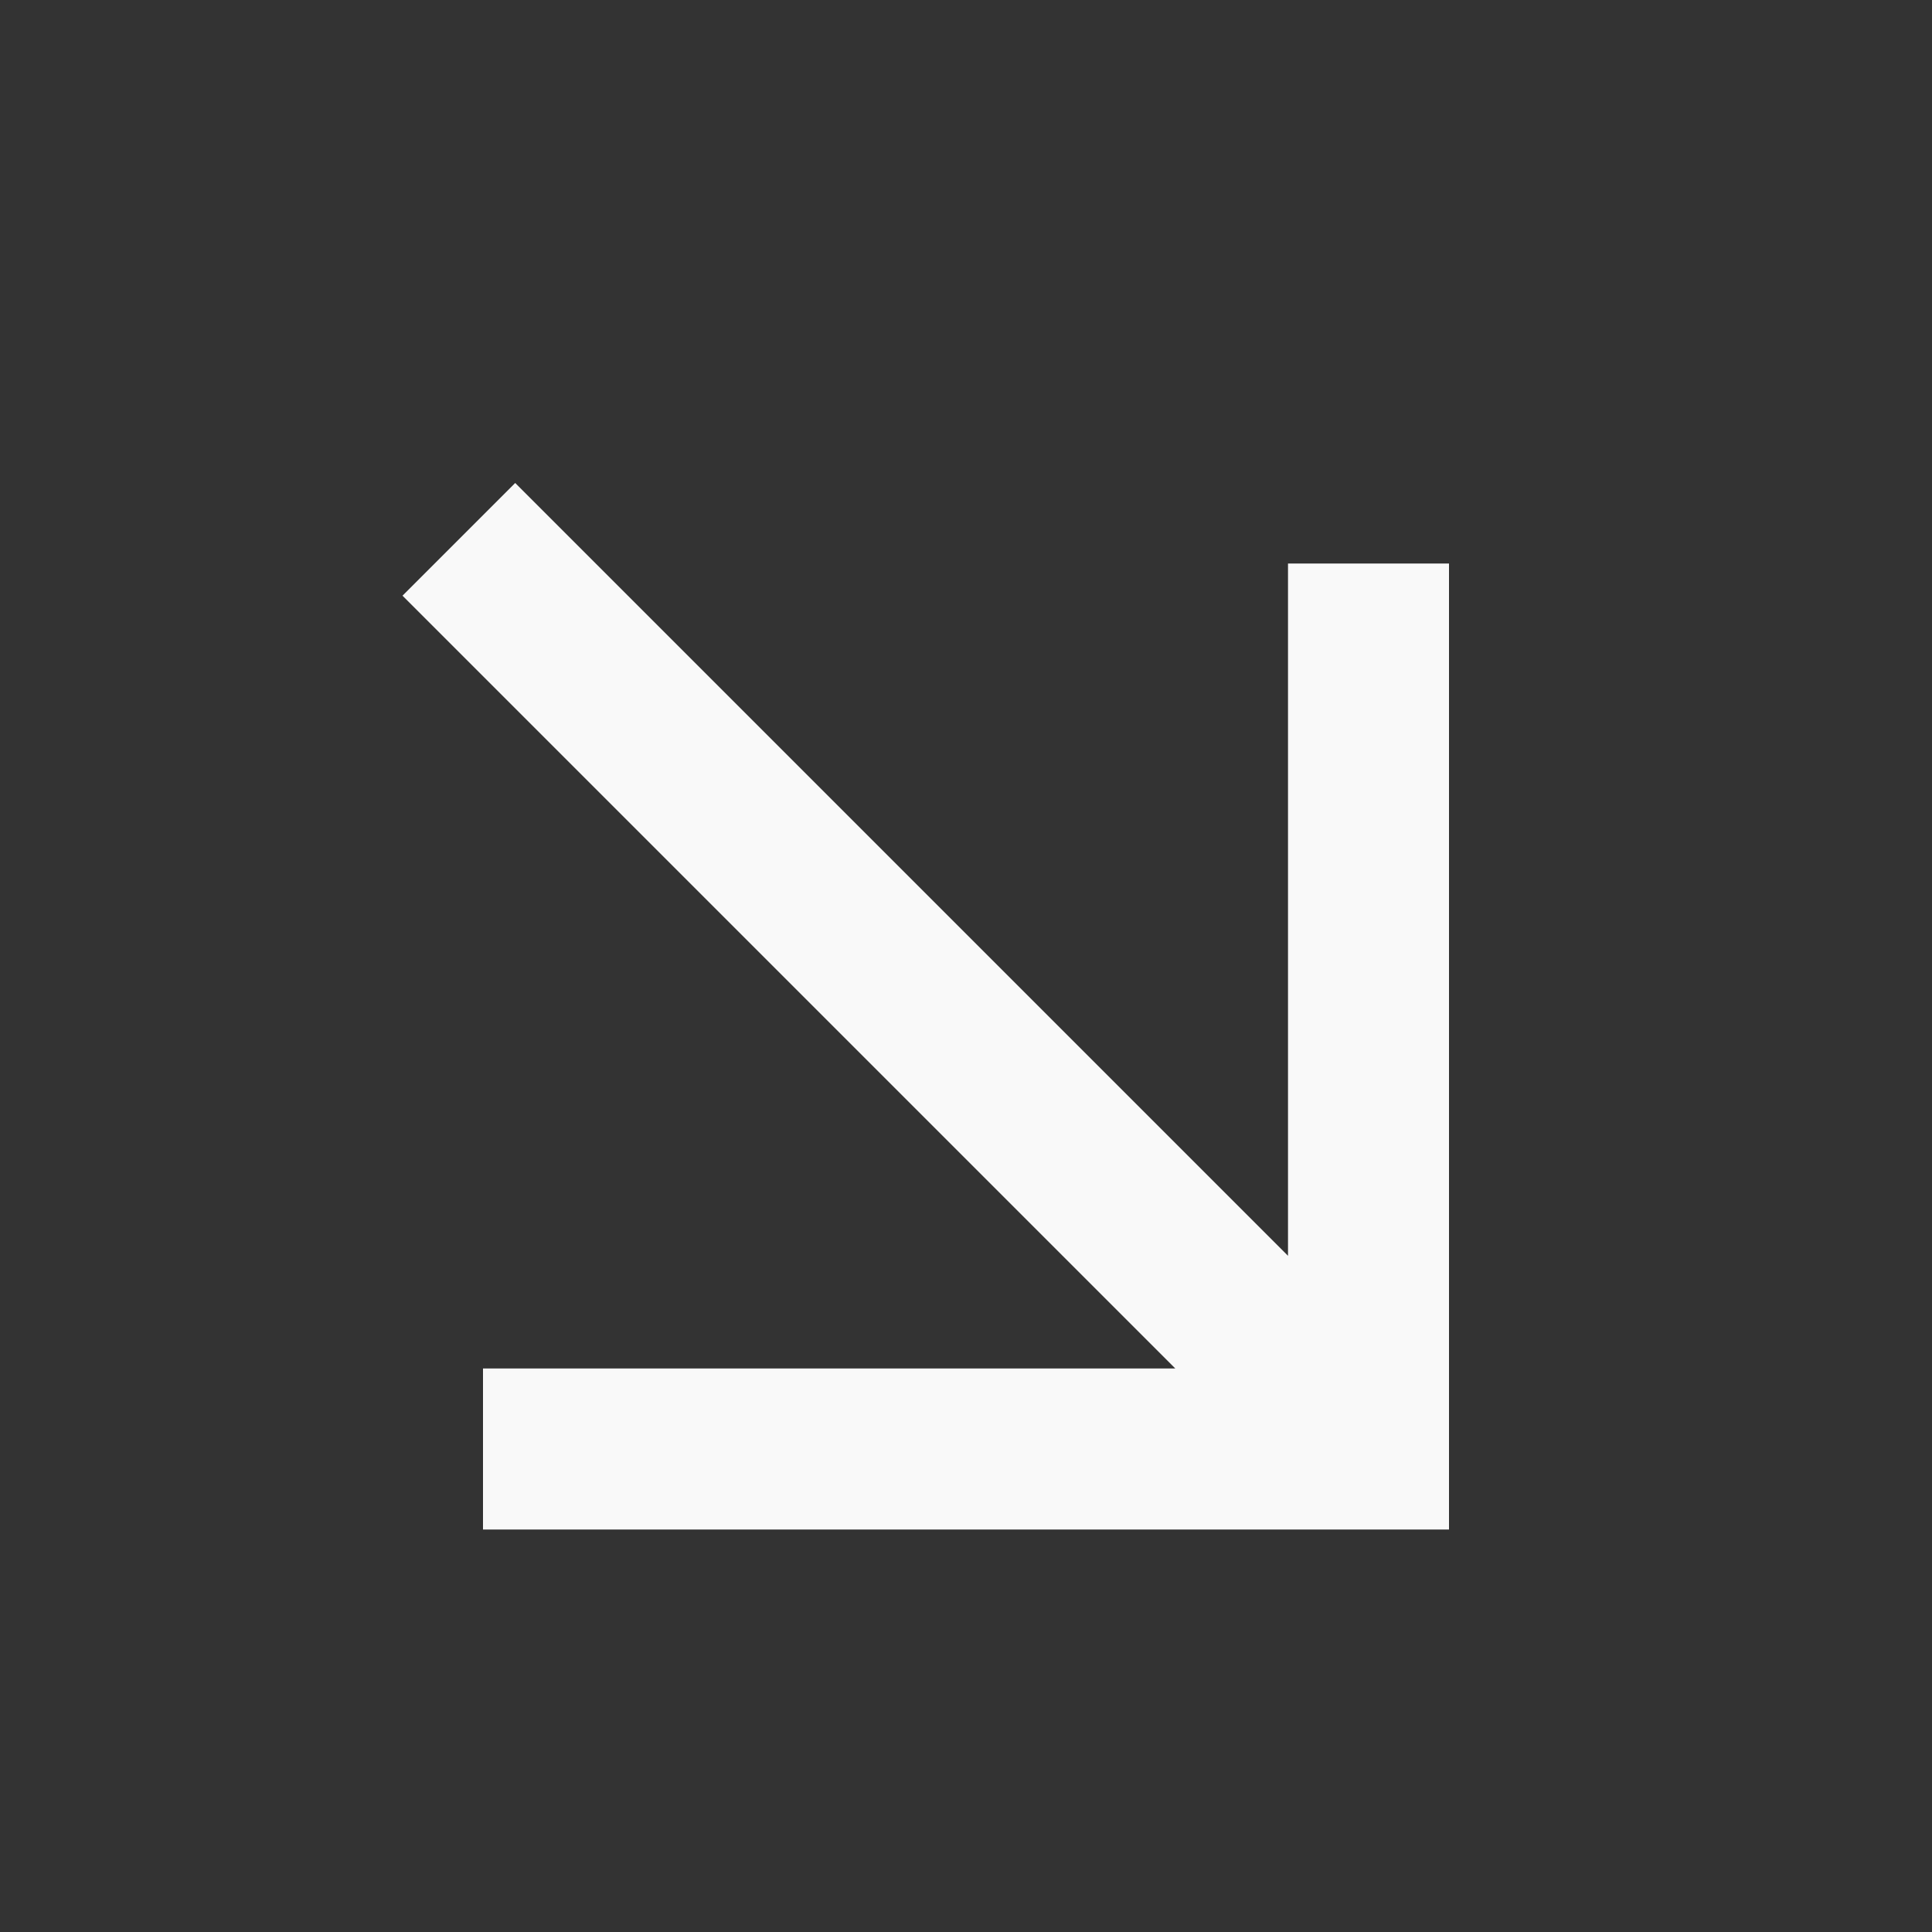
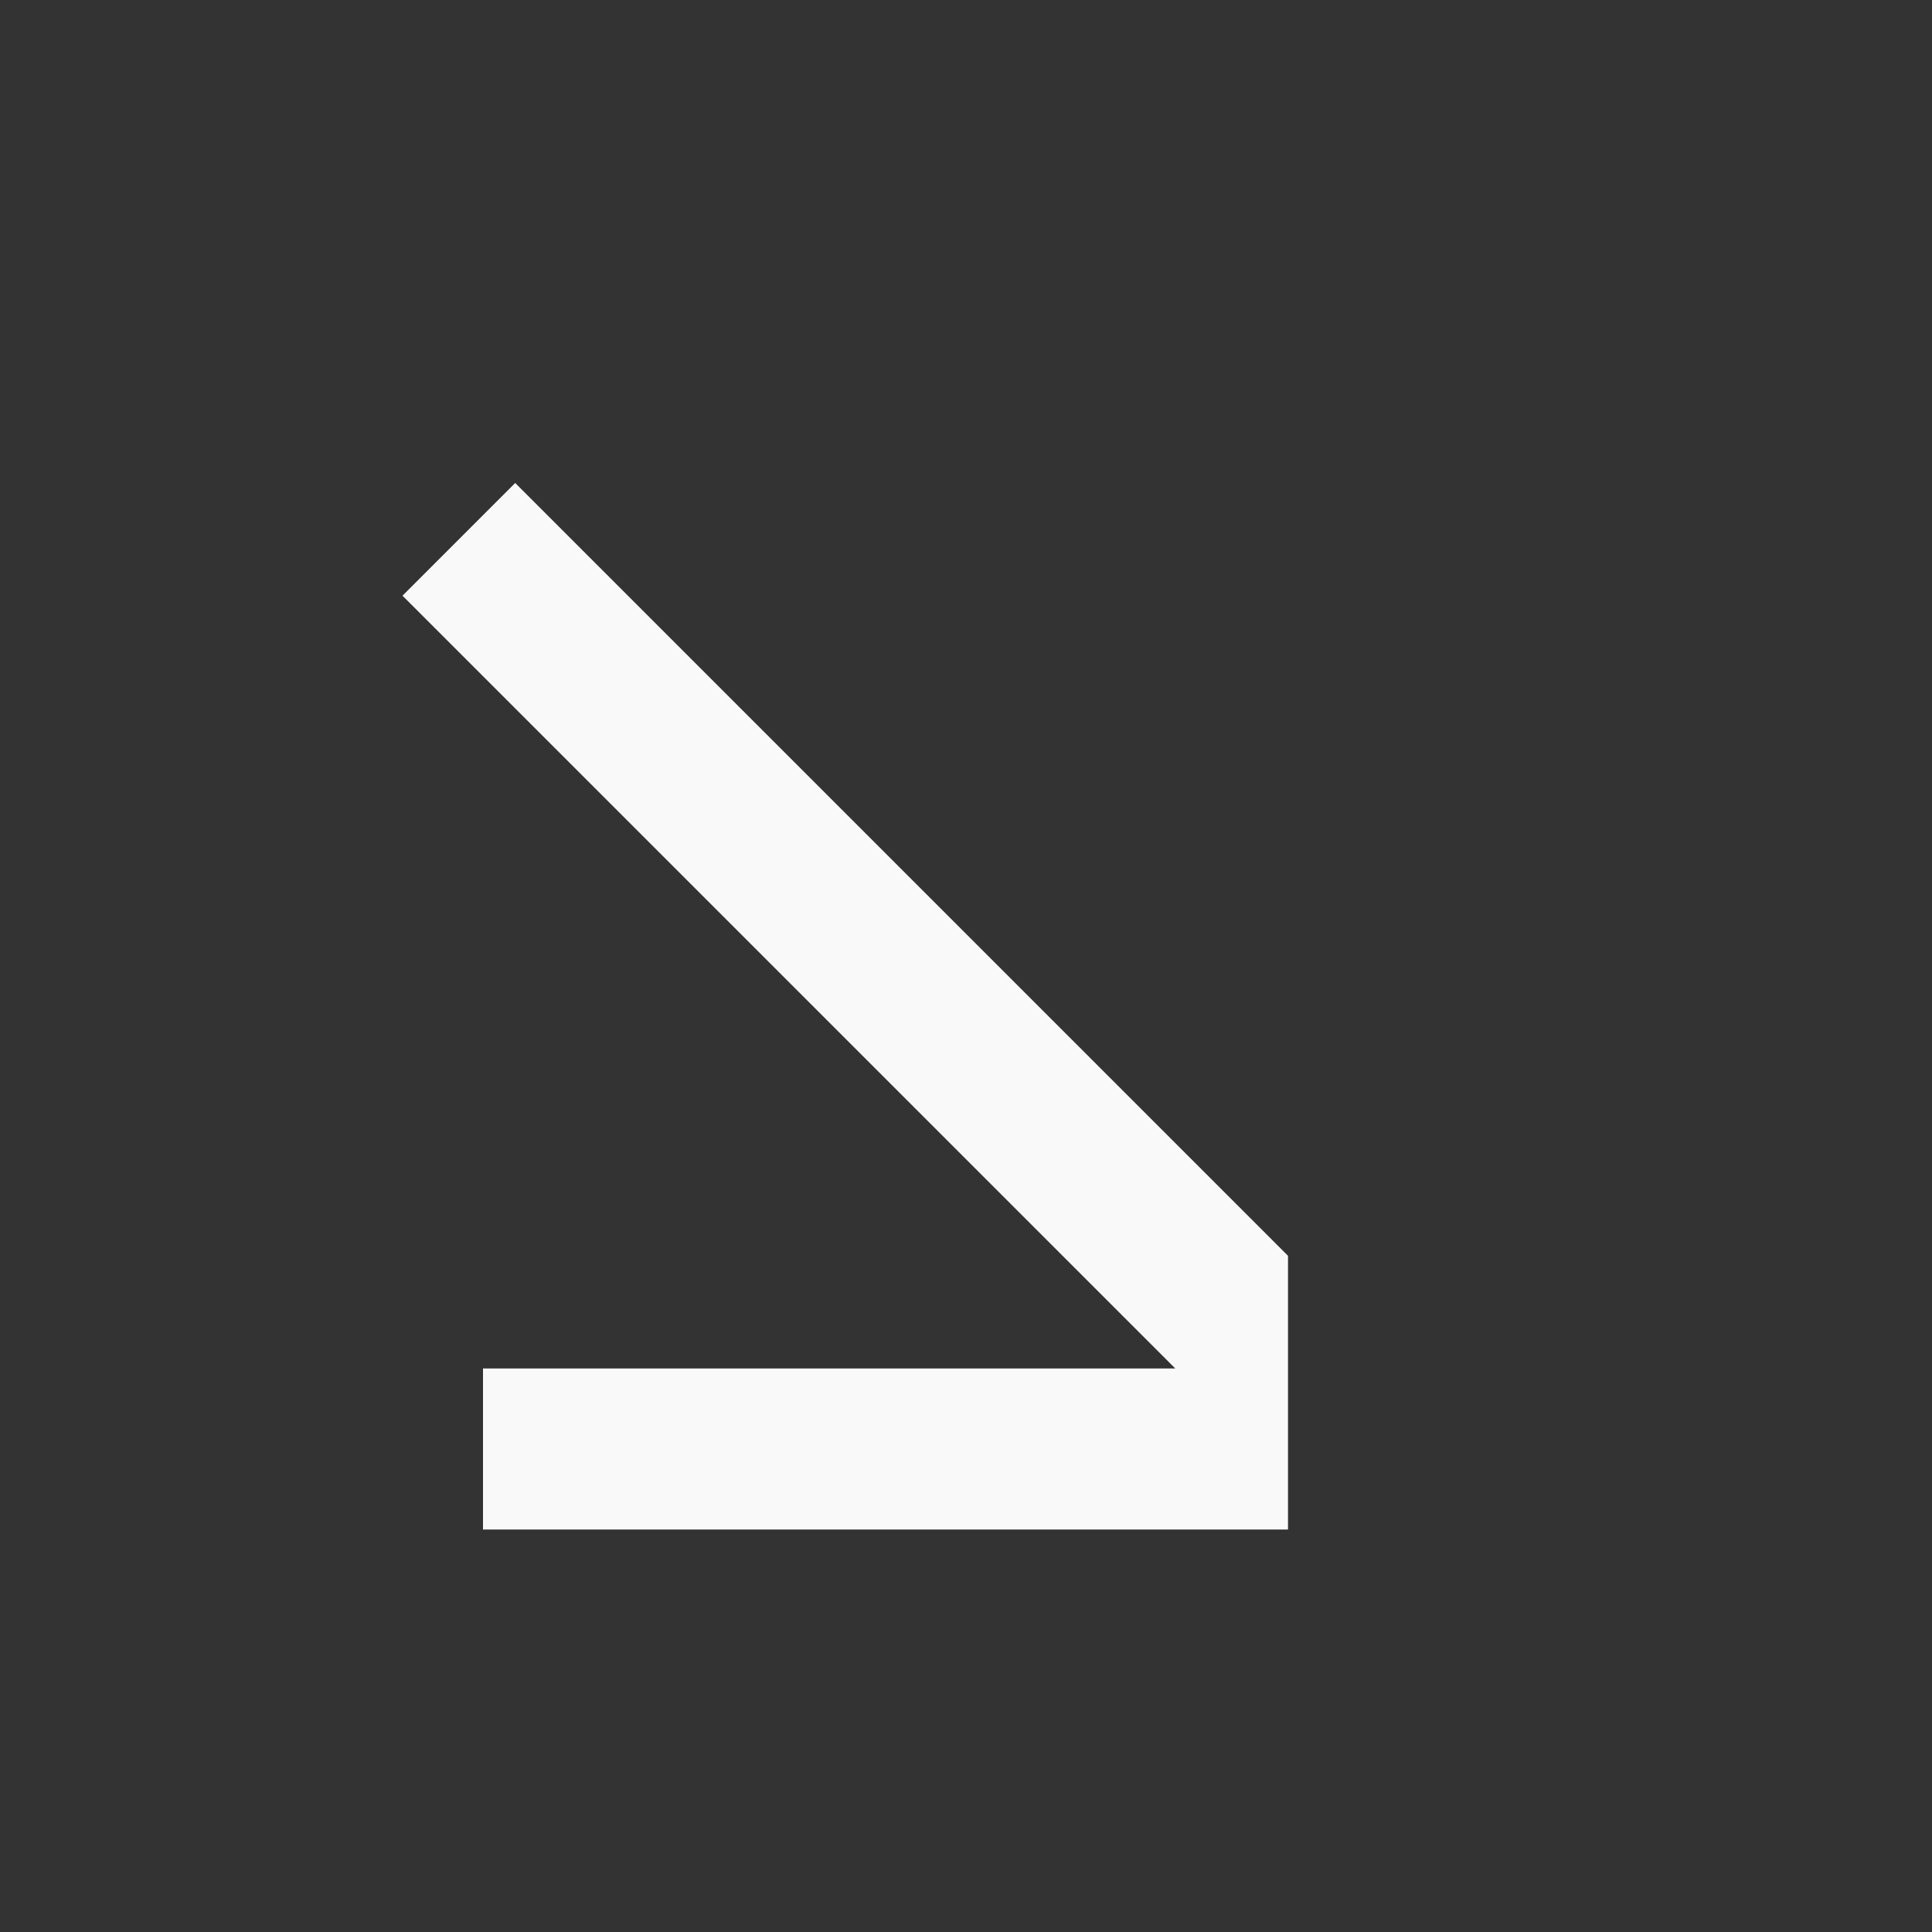
<svg xmlns="http://www.w3.org/2000/svg" width="48" height="48" viewBox="0 0 48 48" fill="none">
  <rect x="0" y="0" width="48" height="48" fill="#333333" stroke="none" />
-   <path d="M12.8 12L32 31.2V14H36V38H12V34H29.2L10 14.8L12.8 12Z" fill="#F9F9F9" />
+   <path d="M12.8 12L32 31.2V14V38H12V34H29.2L10 14.8L12.8 12Z" fill="#F9F9F9" />
</svg>